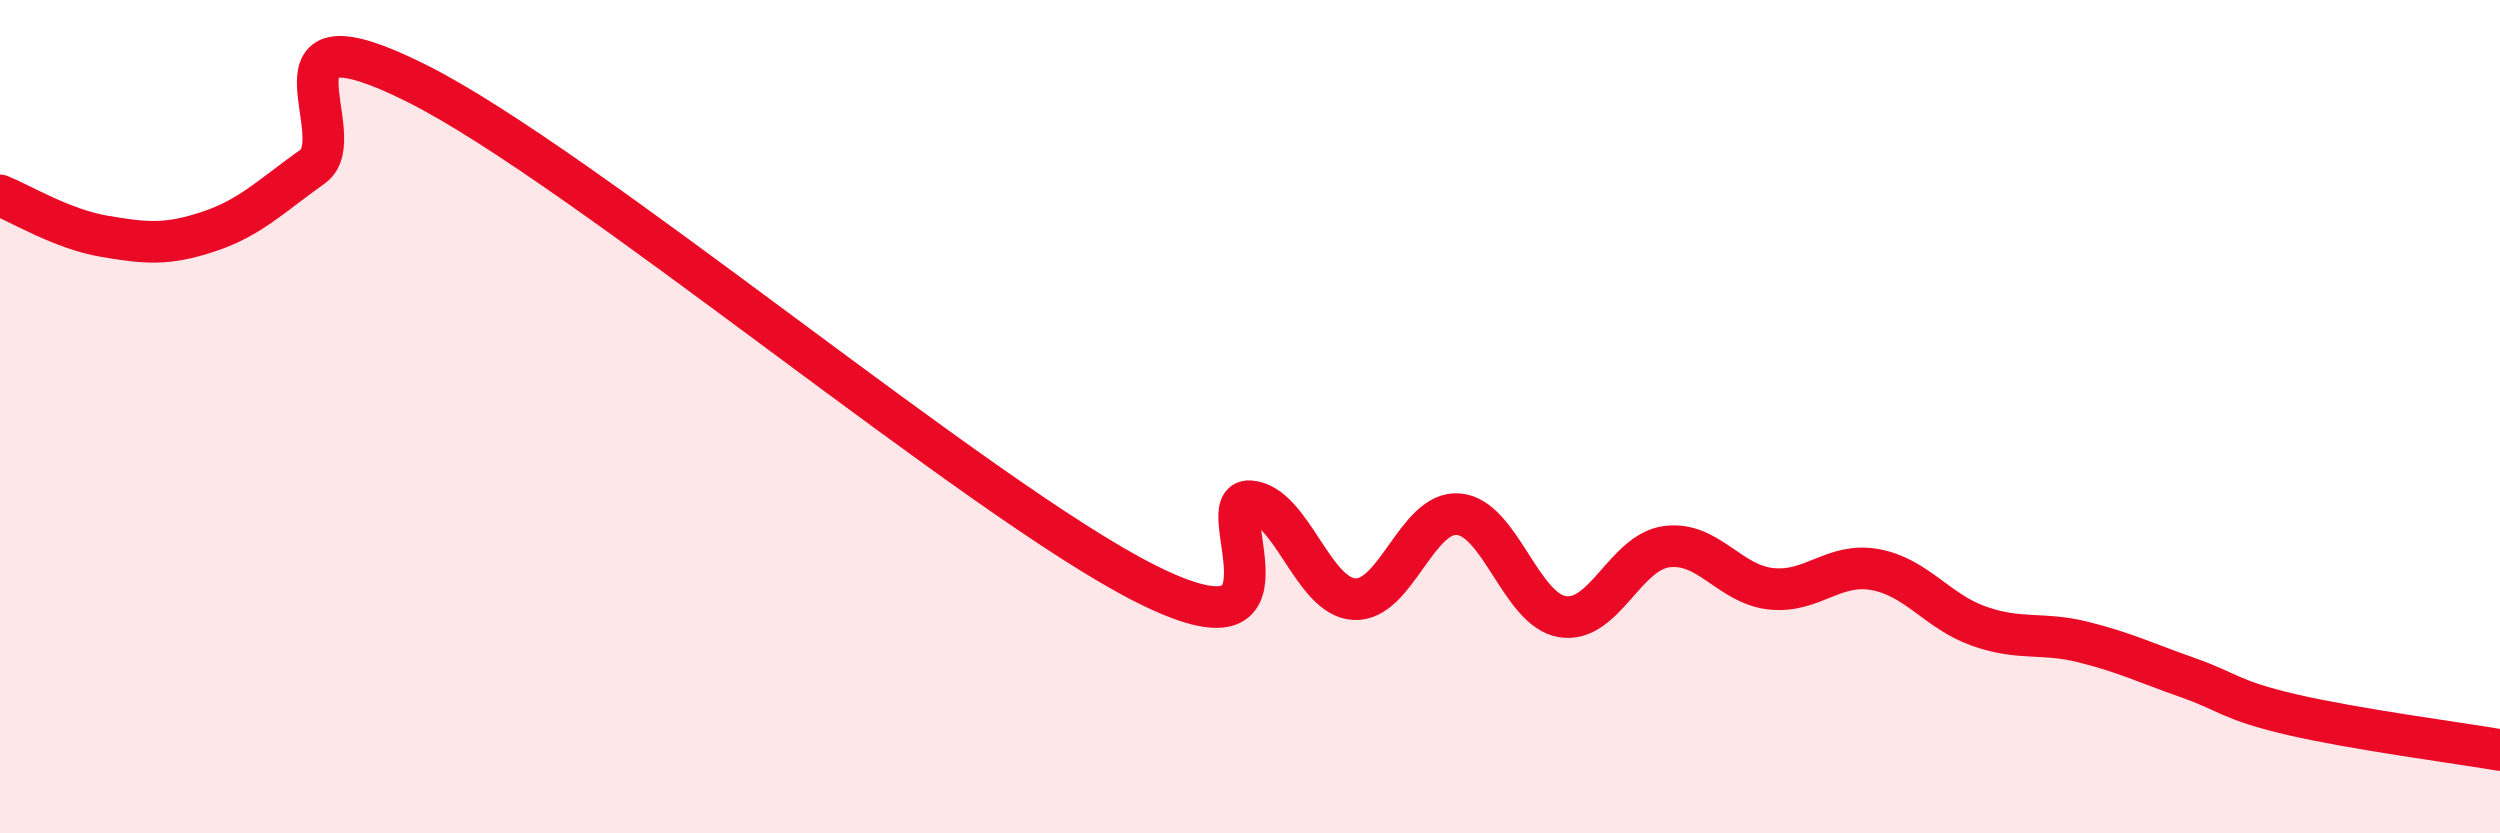
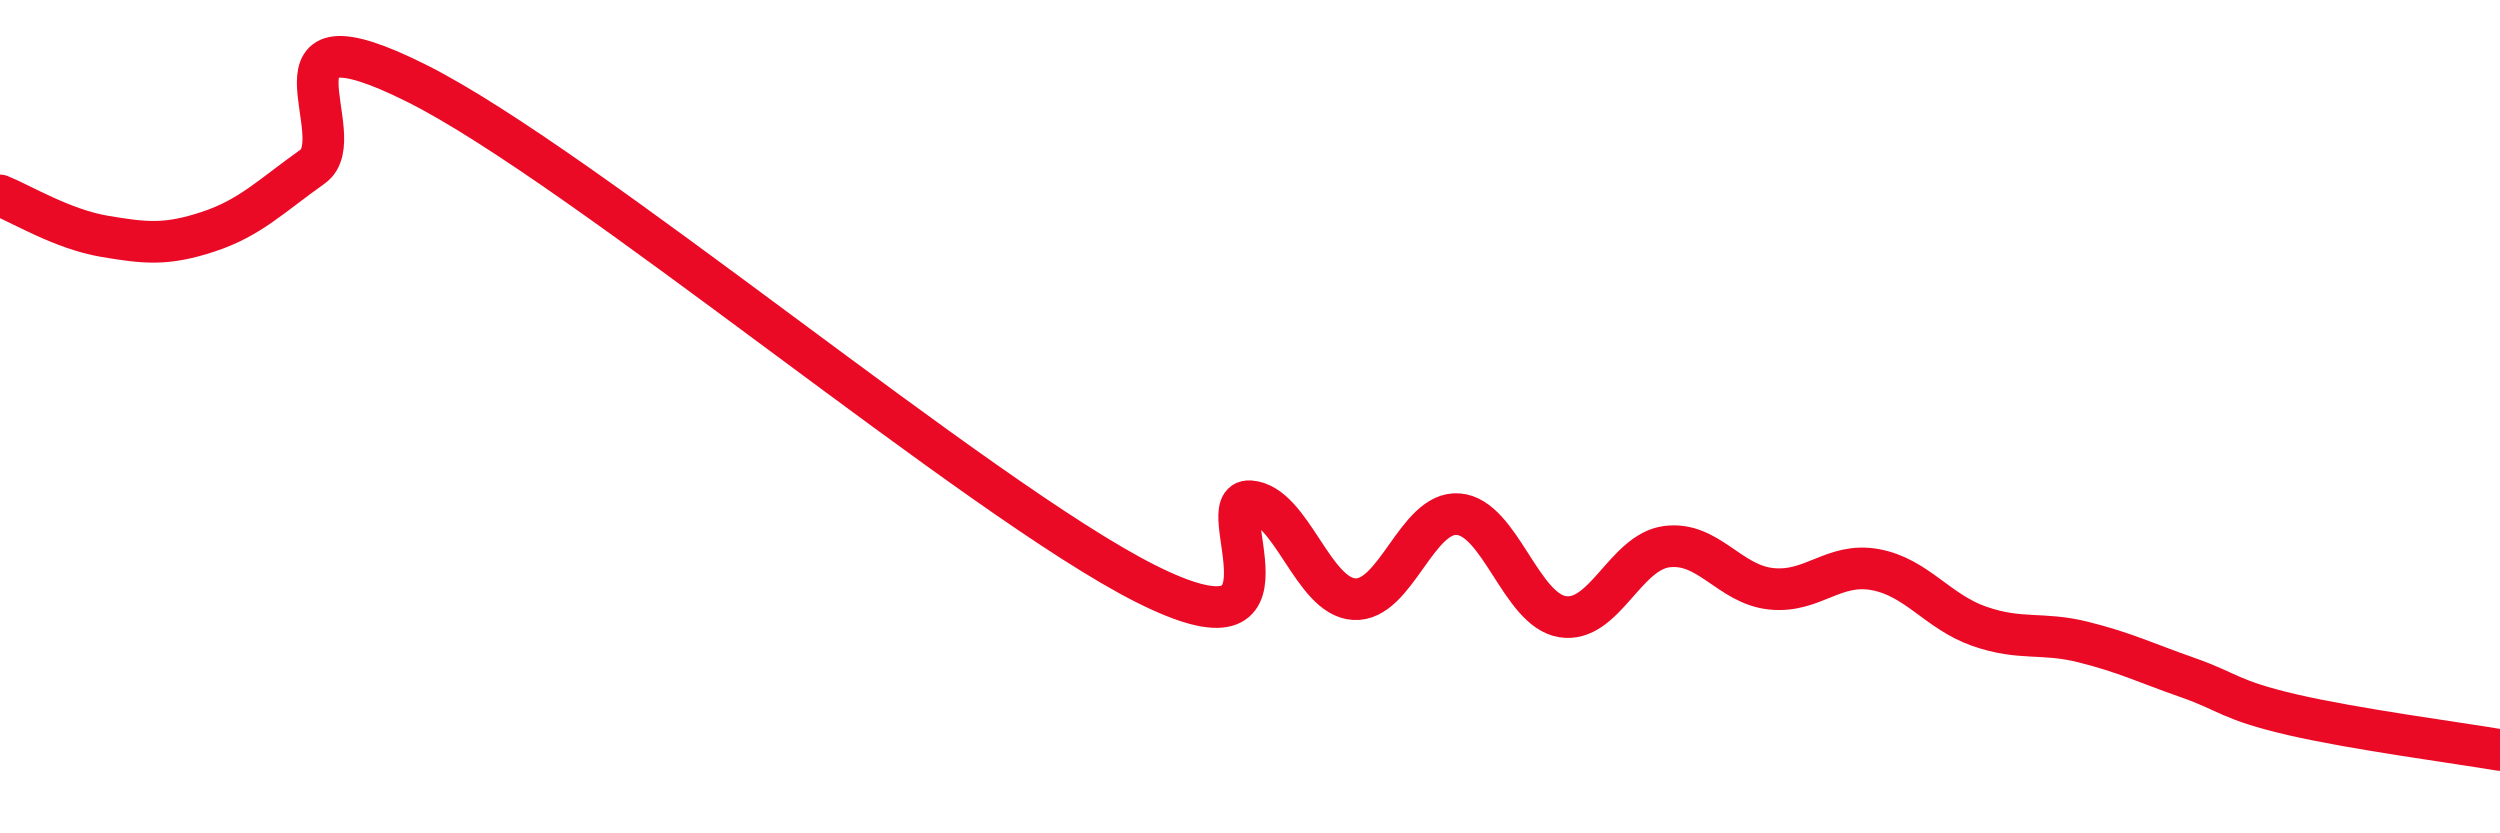
<svg xmlns="http://www.w3.org/2000/svg" width="60" height="20" viewBox="0 0 60 20">
-   <path d="M 0,4.69 C 0.5,4.89 1.5,5.5 2.5,5.67 C 3.5,5.84 4,5.89 5,5.56 C 6,5.23 6.5,4.71 7.5,4 C 8.5,3.29 6,0 10,2 C 14,4 23.5,12 27.5,14.01 C 31.5,16.02 29,11.96 30,12.03 C 31,12.1 31.5,14.32 32.5,14.38 C 33.5,14.44 34,12.26 35,12.34 C 36,12.42 36.5,14.64 37.5,14.8 C 38.5,14.96 39,13.25 40,13.12 C 41,12.99 41.5,14.02 42.5,14.13 C 43.5,14.24 44,13.49 45,13.67 C 46,13.85 46.5,14.68 47.5,15.03 C 48.5,15.38 49,15.16 50,15.41 C 51,15.66 51.5,15.91 52.5,16.26 C 53.5,16.61 53.5,16.8 55,17.15 C 56.5,17.5 59,17.83 60,18L60 20L0 20Z" fill="#EB0A25" opacity="0.1" stroke-linecap="round" stroke-linejoin="round" />
  <path d="M 0,4.69 C 0.5,4.89 1.5,5.5 2.5,5.67 C 3.5,5.84 4,5.89 5,5.56 C 6,5.23 6.5,4.71 7.5,4 C 8.5,3.29 6,0 10,2 C 14,4 23.5,12 27.5,14.01 C 31.5,16.02 29,11.96 30,12.03 C 31,12.1 31.5,14.32 32.5,14.38 C 33.5,14.44 34,12.26 35,12.34 C 36,12.42 36.5,14.64 37.5,14.8 C 38.5,14.96 39,13.25 40,13.12 C 41,12.99 41.5,14.02 42.5,14.13 C 43.5,14.24 44,13.49 45,13.67 C 46,13.85 46.5,14.68 47.5,15.03 C 48.5,15.38 49,15.16 50,15.41 C 51,15.66 51.5,15.91 52.5,16.26 C 53.5,16.61 53.5,16.8 55,17.15 C 56.5,17.5 59,17.83 60,18" stroke="#EB0A25" stroke-width="1" fill="none" stroke-linecap="round" stroke-linejoin="round" />
</svg>